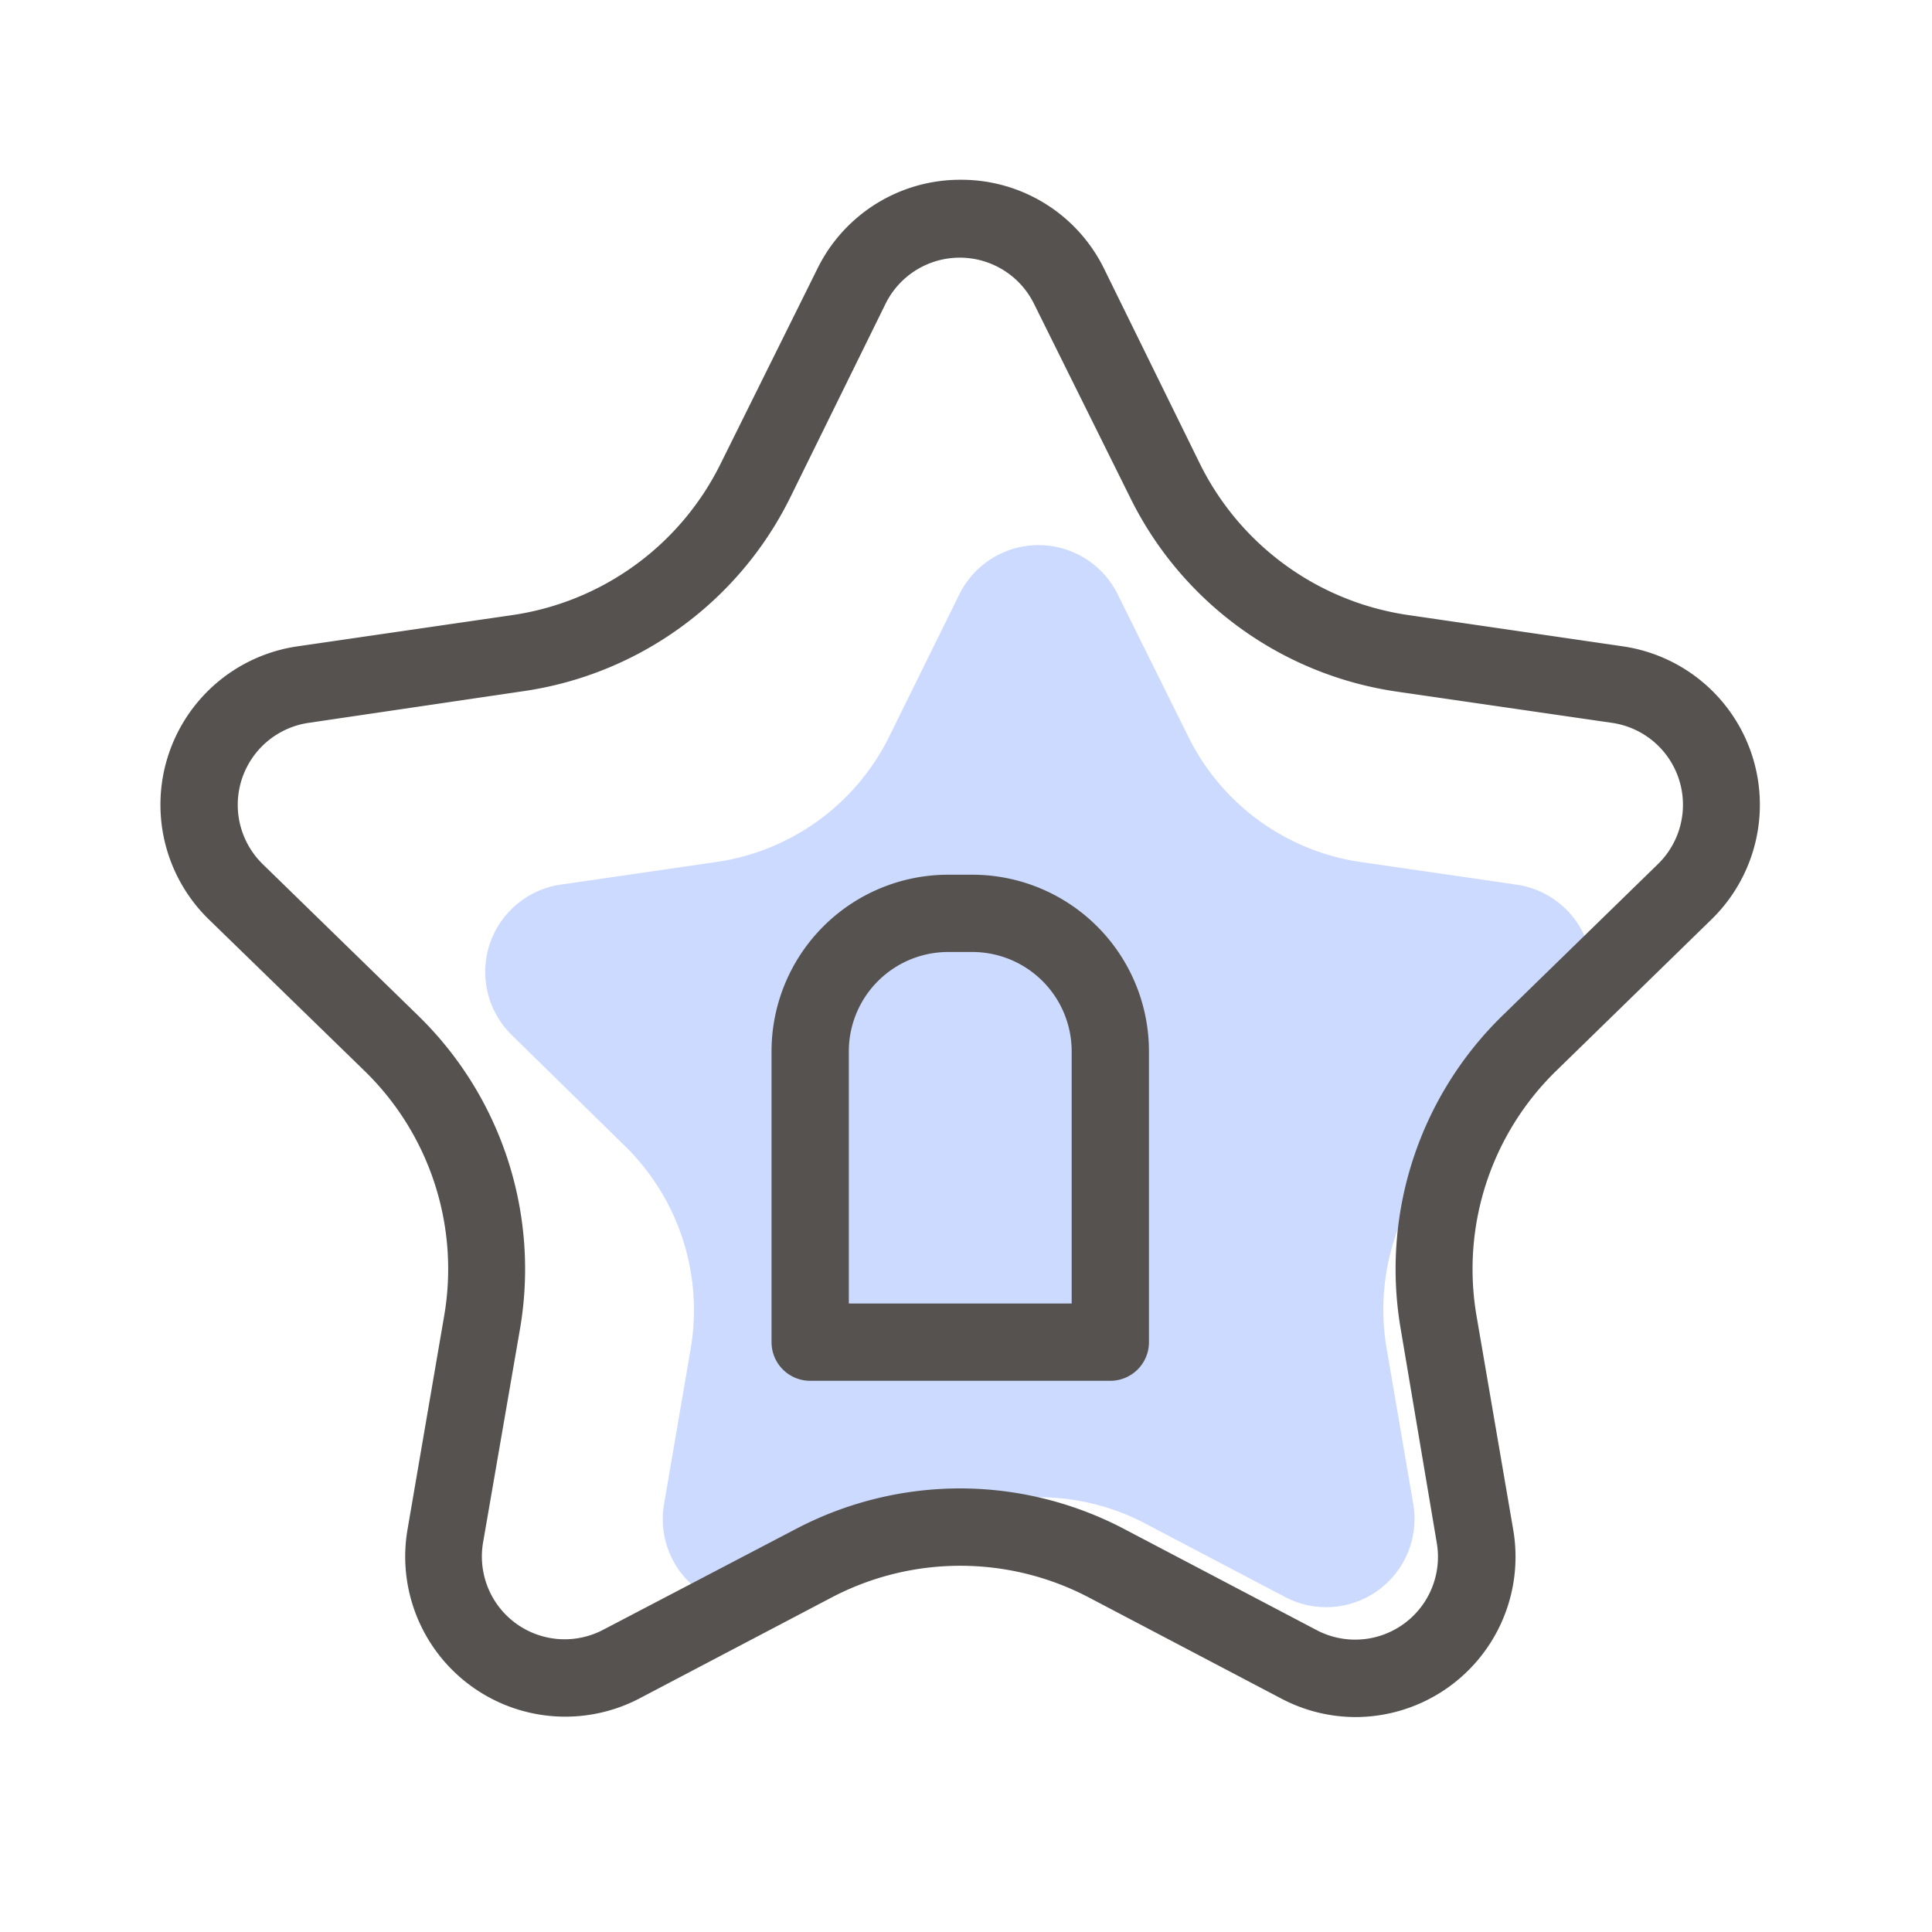
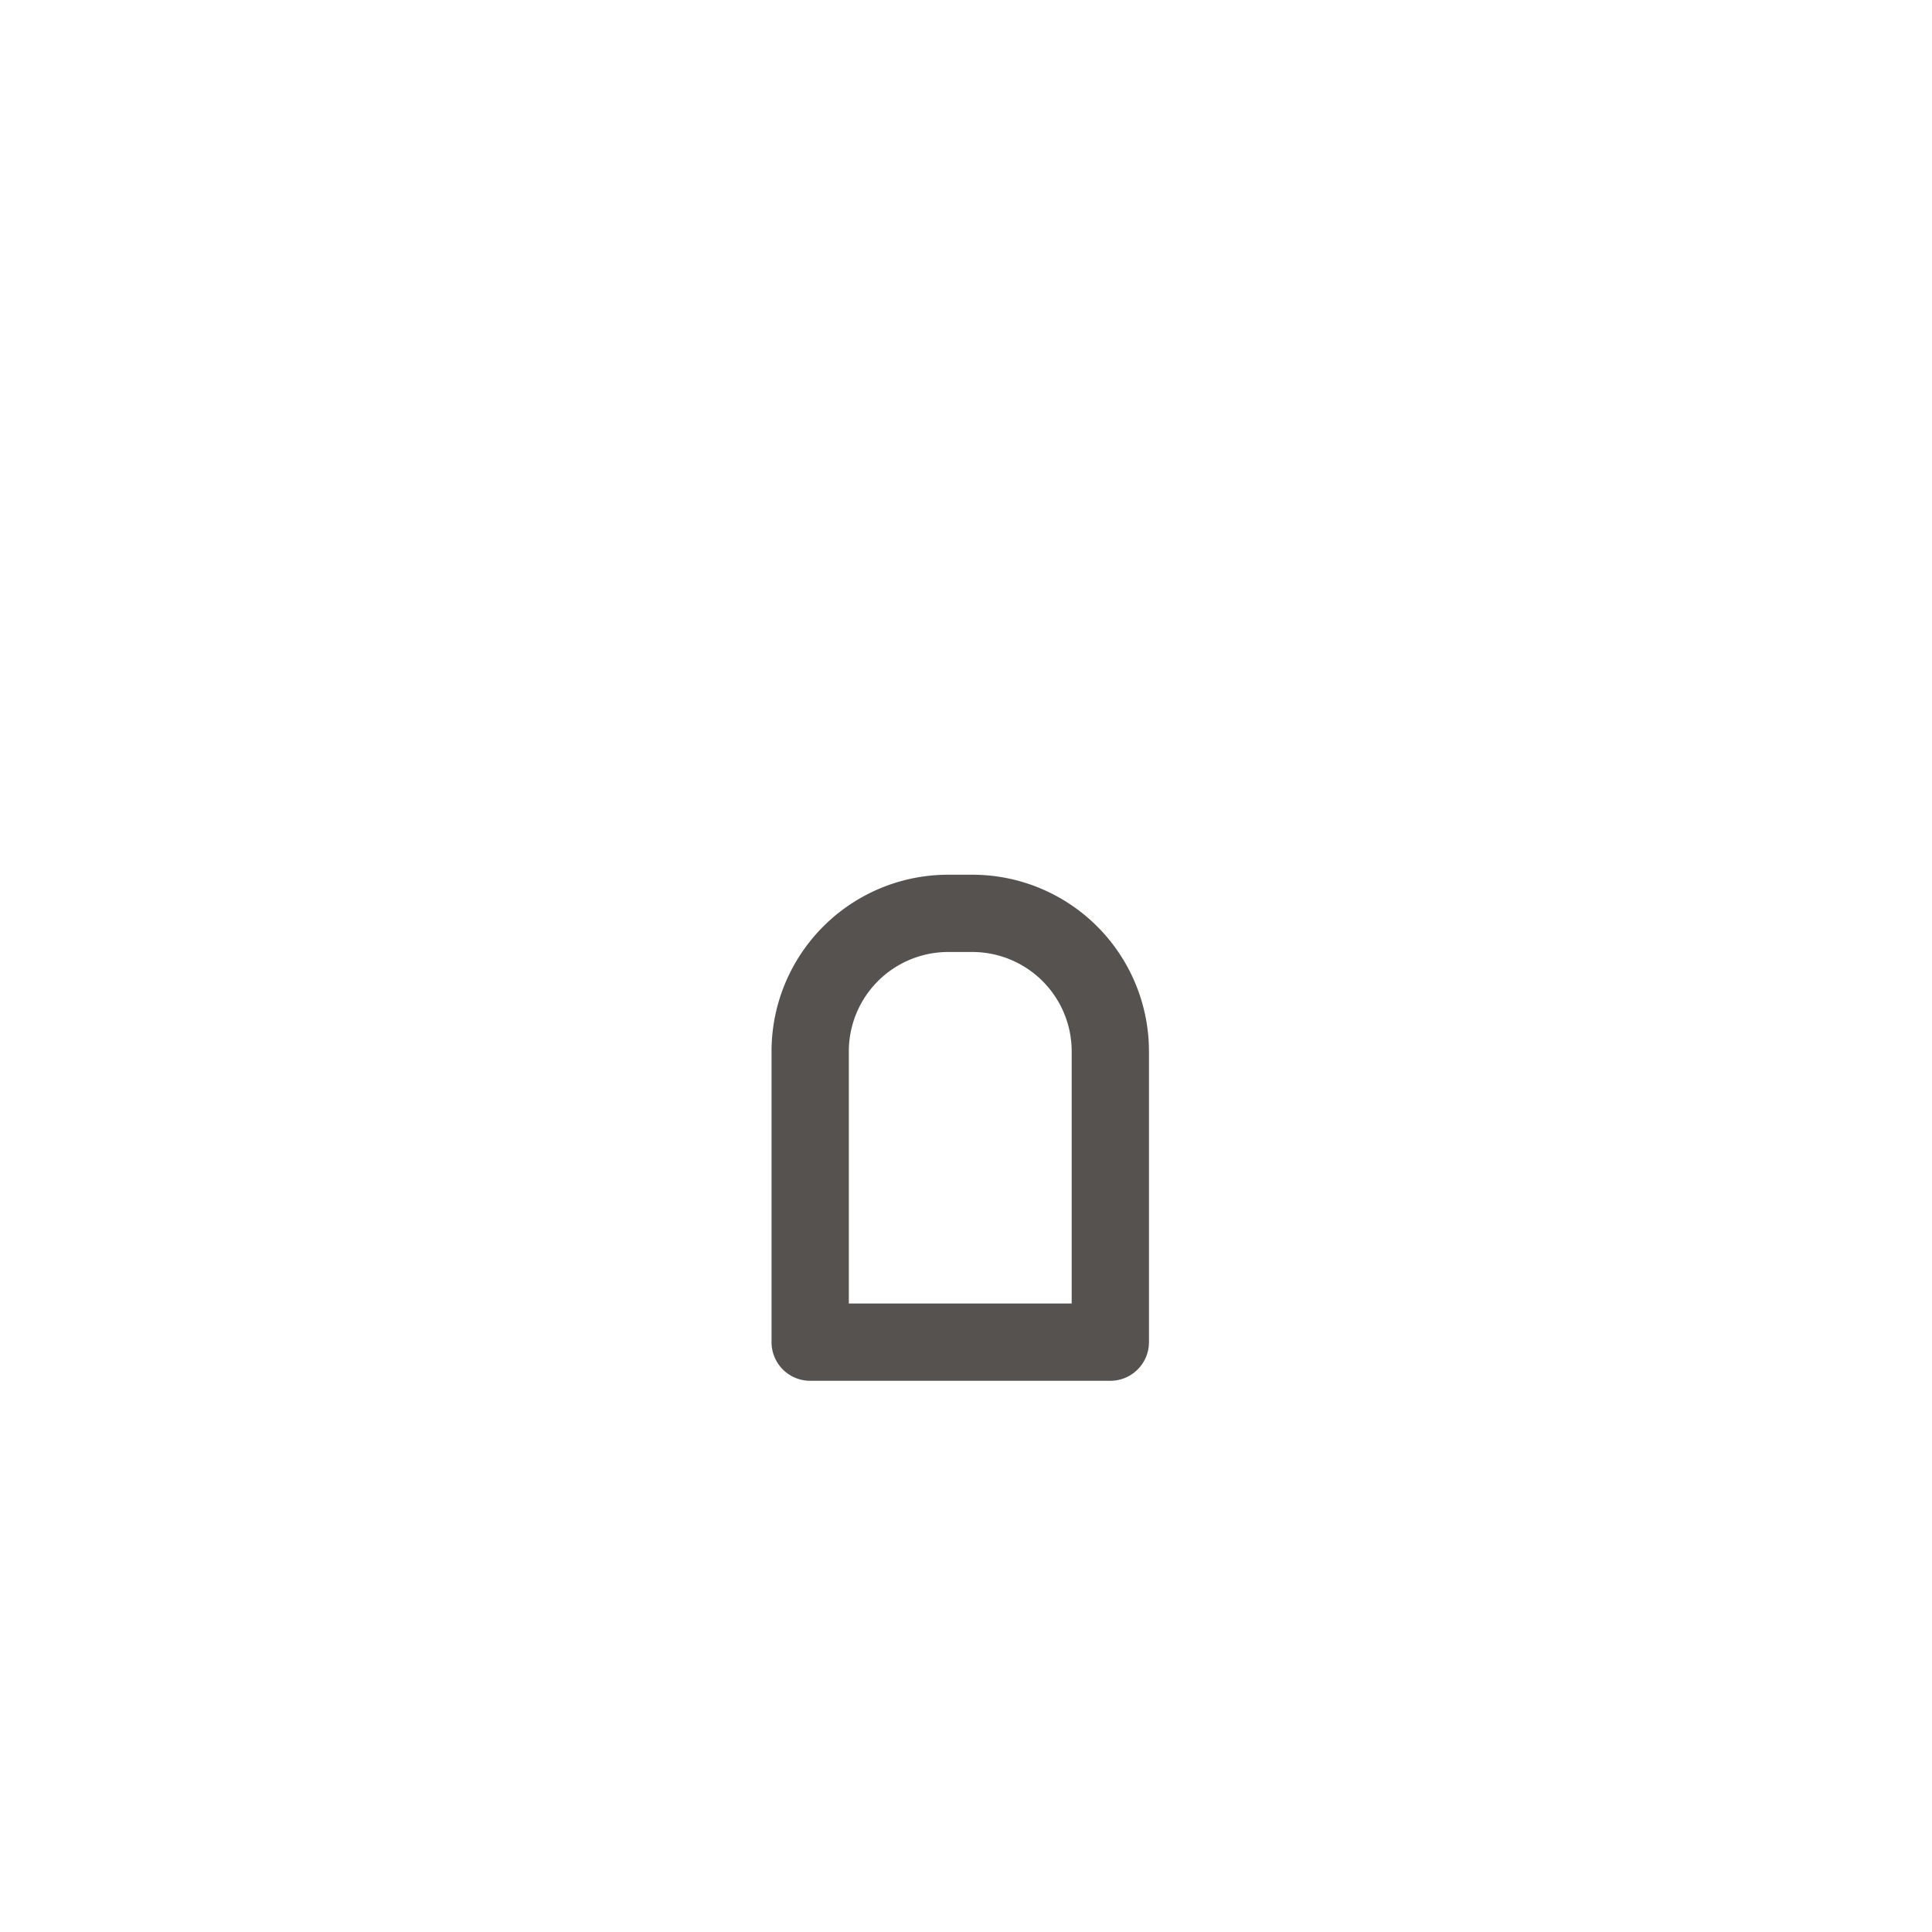
<svg xmlns="http://www.w3.org/2000/svg" class="icon" width="200px" height="200.00px" viewBox="0 0 1024 1024" version="1.1">
-   <path d="M592.538 315.29L629.76 390.349a121.498 121.498 0 0 0 91.546 66.56L803.84 468.89a46.797 46.797 0 0 1 25.958 79.821l-59.904 58.419a121.498 121.498 0 0 0-34.97 107.52l14.131 82.483a46.797 46.797 0 0 1-67.942 49.306l-74.035-38.912a121.6 121.6 0 0 0-113.203 0L419.84 846.592a46.797 46.797 0 0 1-67.891-49.306l14.131-82.483a121.651 121.651 0 0 0-34.97-107.52L271.36 548.71a46.797 46.797 0 0 1 25.6-79.821l82.842-12.032a121.549 121.549 0 0 0 91.546-66.56l37.018-75.059a46.797 46.797 0 0 1 84.173 0.051z" fill="#CCDAFF" />
-   <path d="M718.592 910.08a84.634 84.634 0 0 1-39.526-9.83l-101.837-53.504a146.688 146.688 0 0 0-136.55 0l-101.837 53.504a84.838 84.838 0 0 1-122.88-89.395l19.456-113.408a146.483 146.483 0 0 0-42.189-129.843L110.643 487.27a84.838 84.838 0 0 1 47.002-144.691L271.36 326.042A146.739 146.739 0 0 0 381.952 245.76l51.2-103.168a84.275 84.275 0 0 1 76.083-47.309 84.224 84.224 0 0 1 76.032 47.309l50.688 103.168a146.739 146.739 0 0 0 110.438 80.23L860.16 342.579a84.838 84.838 0 0 1 47.002 144.691l-82.381 80.333a146.739 146.739 0 0 0-42.189 129.843l19.456 113.408a84.941 84.941 0 0 1-83.558 99.226z m-209.613-121.19a187.443 187.443 0 0 1 87.04 21.606l101.837 53.504a43.878 43.878 0 0 0 63.693-46.08L742.4 704.358a187.597 187.597 0 0 1 53.965-166.093l82.381-80.282a43.878 43.878 0 0 0-24.32-74.854l-113.92-16.538a187.546 187.546 0 0 1-141.261-102.4l-51.2-103.168a43.878 43.878 0 0 0-78.694 0l-50.637 102.912a187.699 187.699 0 0 1-141.312 102.4l-113.869 16.794a43.93 43.93 0 0 0-24.32 74.854l82.381 80.282a187.494 187.494 0 0 1 54.016 166.093L256 817.766a43.878 43.878 0 0 0 63.642 46.08l101.99-53.35a187.494 187.494 0 0 1 87.347-21.606z" fill="#55524F" />
  <path d="M588.493 731.853H429.414a20.48 20.48 0 0 1-20.48-20.48v-154.214a93.645 93.645 0 0 1 93.542-93.542h12.954a93.645 93.645 0 0 1 93.542 93.542v154.214a20.48 20.48 0 0 1-20.48 20.48z m-138.598-40.96h118.118v-133.734a52.685 52.685 0 0 0-52.582-52.582h-12.954a52.685 52.685 0 0 0-52.582 52.582z" fill="#55524F" />
</svg>